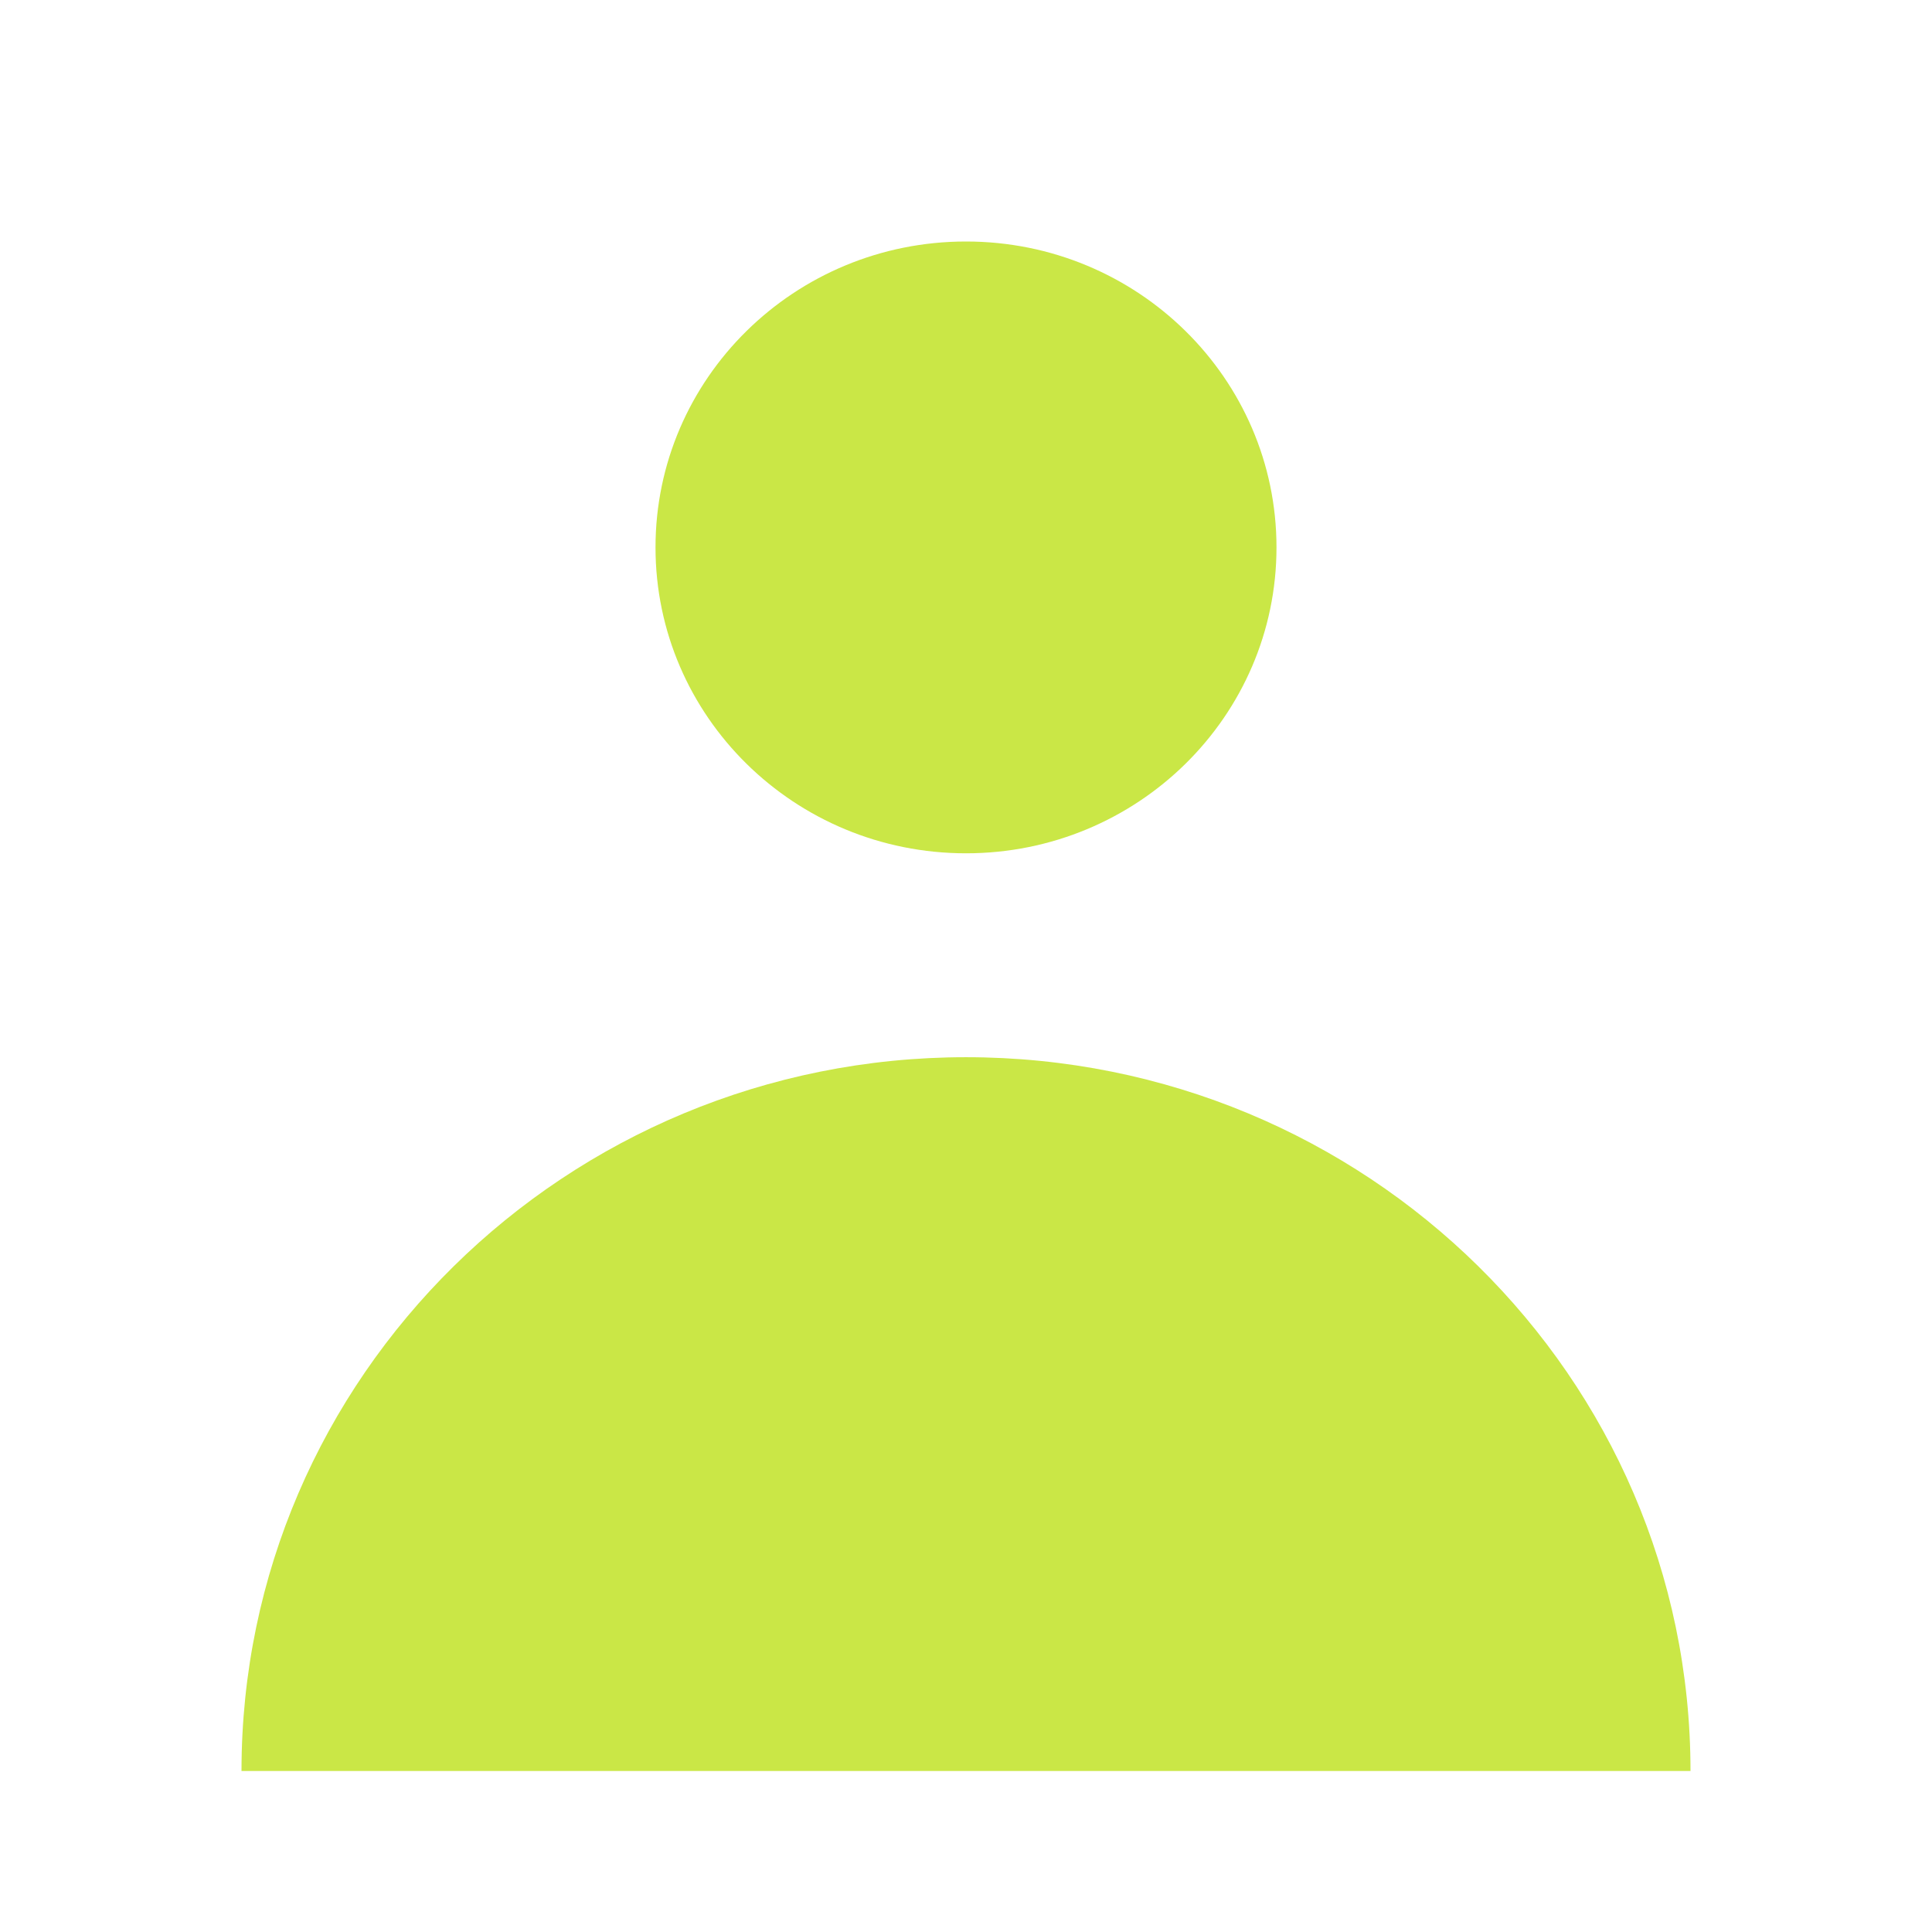
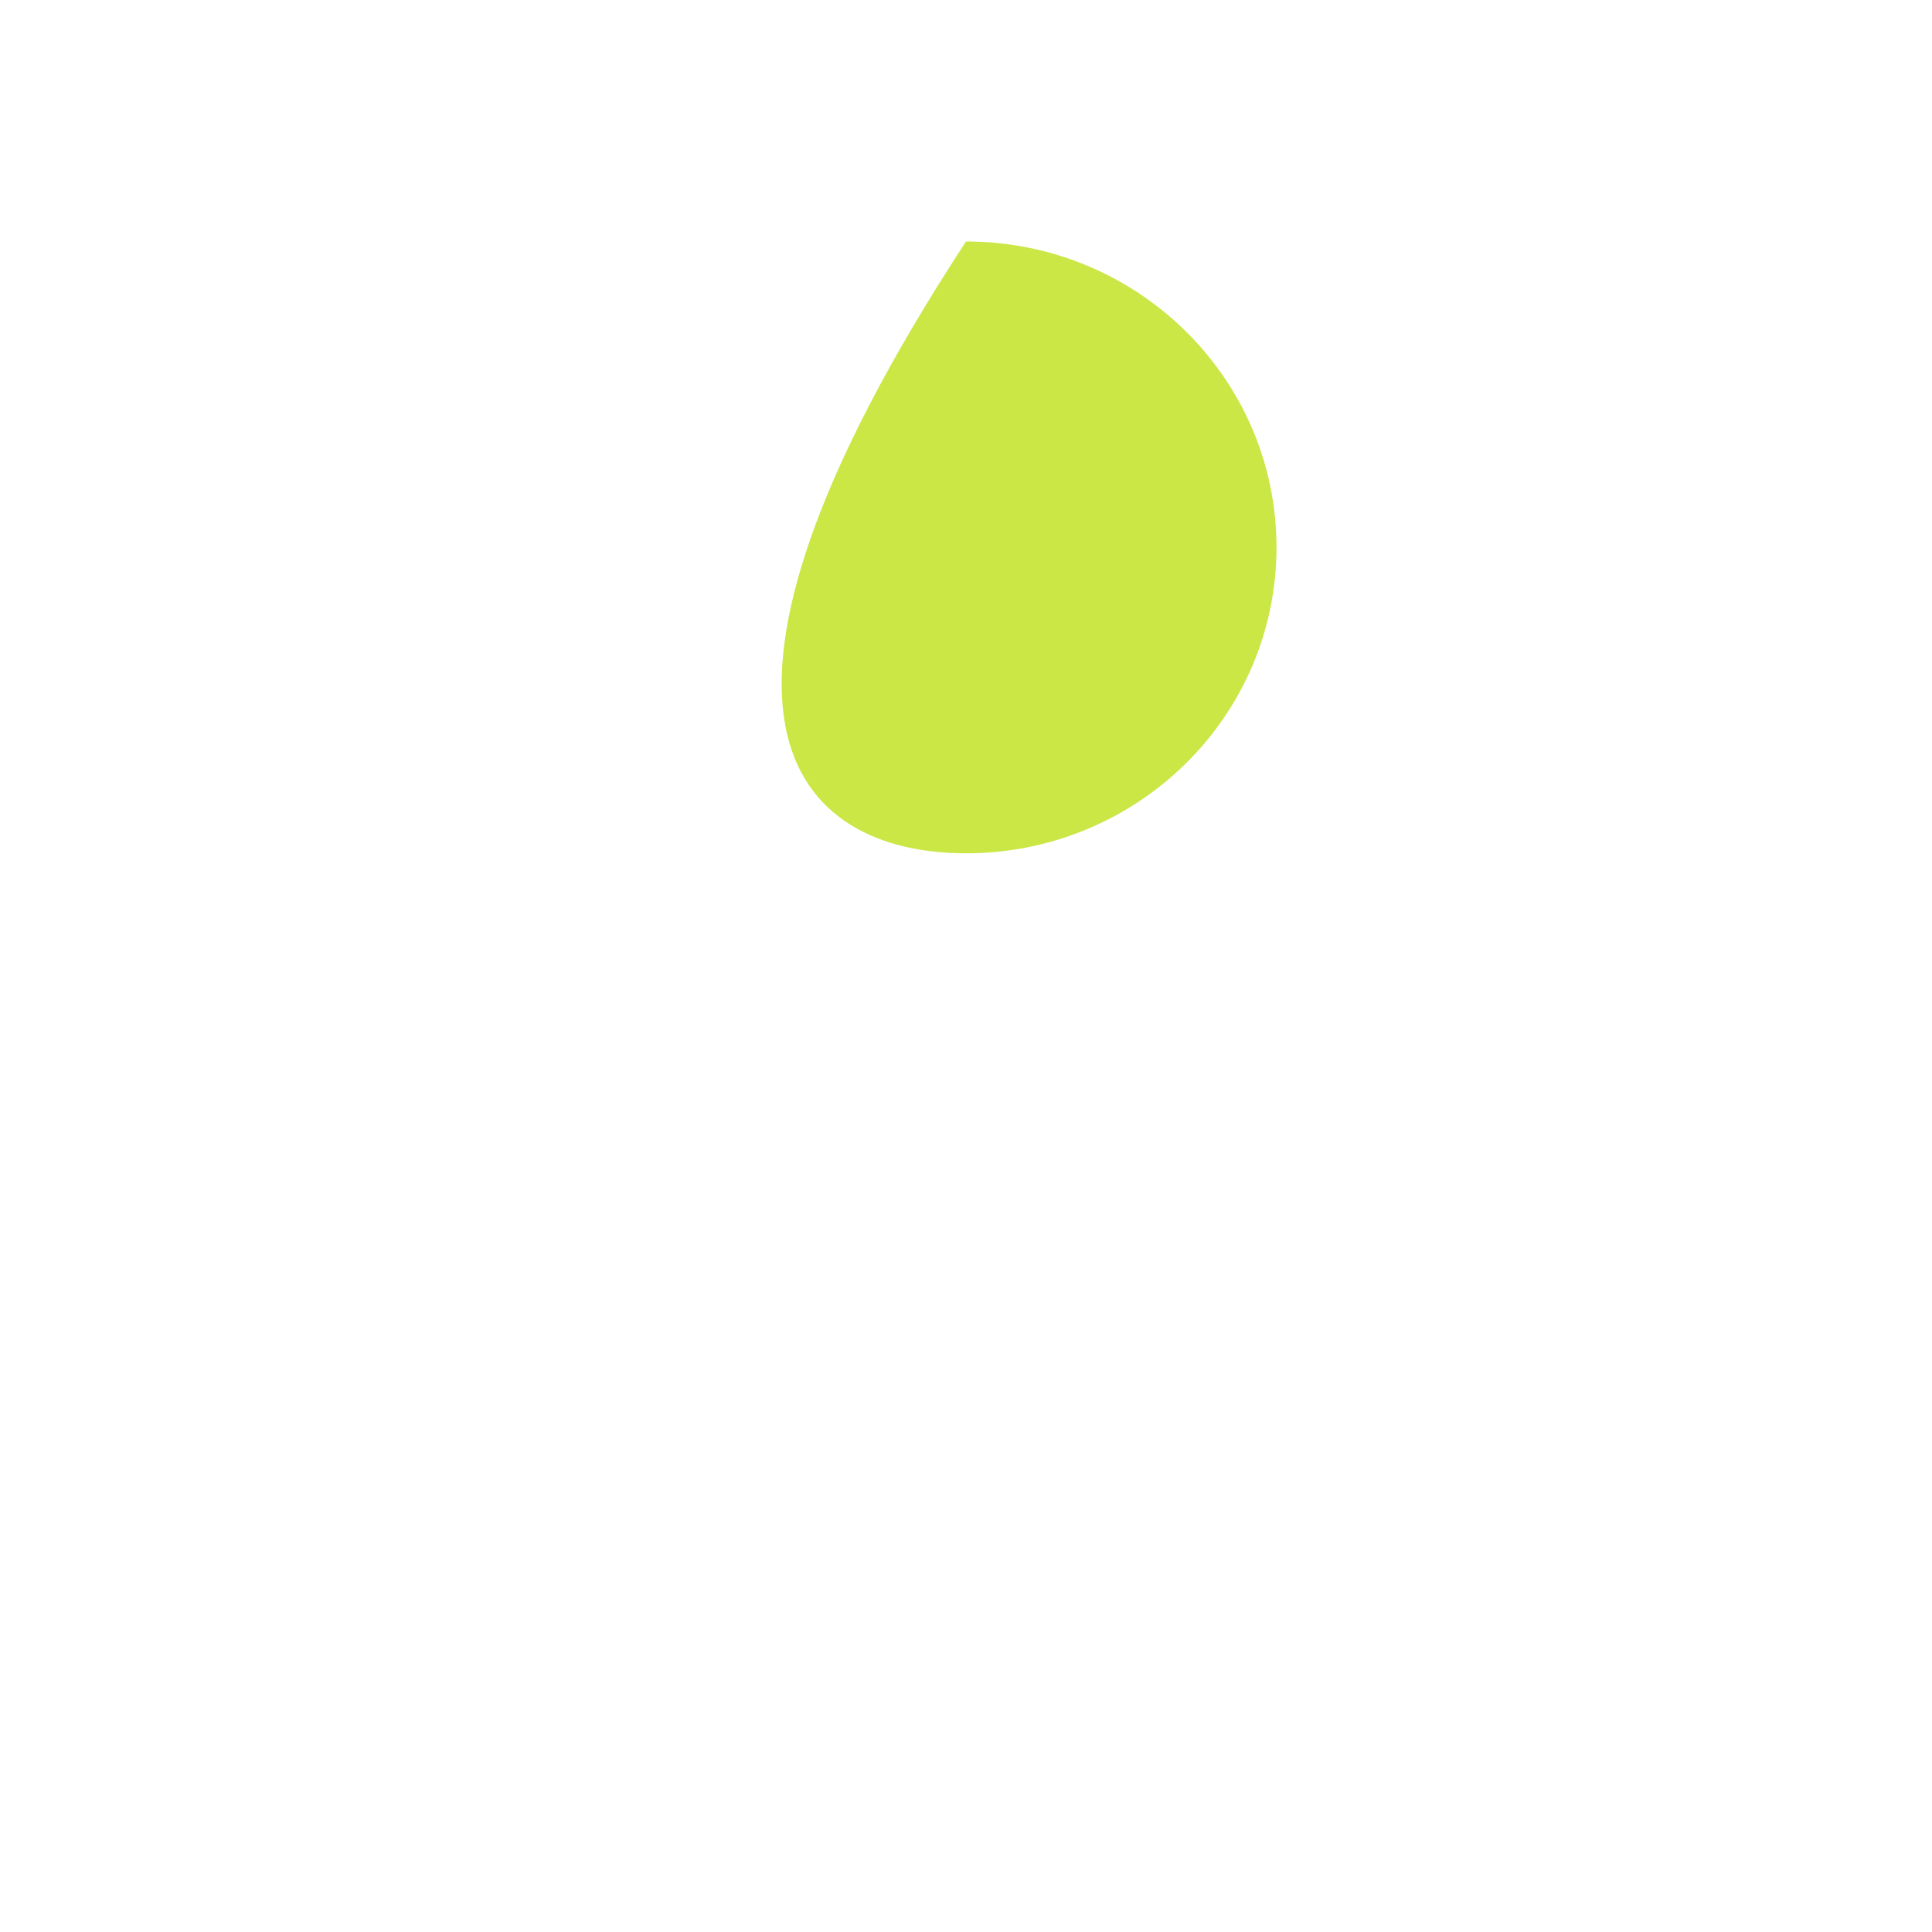
<svg xmlns="http://www.w3.org/2000/svg" width="24" height="24" viewBox="0 0 24 24" fill="none">
-   <path d="M12 10.6C14.13 10.6 15.857 8.899 15.857 6.8C15.857 4.701 14.13 3 12 3C9.87 3 8.143 4.701 8.143 6.8C8.143 8.899 9.87 10.6 12 10.6Z" fill="#CAE746" />
-   <path d="M3 22C3 17.103 7.029 13.133 12 13.133C16.971 13.133 21 17.103 21 22H3Z" fill="#CAE746" />
+   <path d="M12 10.6C14.13 10.6 15.857 8.899 15.857 6.8C15.857 4.701 14.13 3 12 3C8.143 8.899 9.87 10.6 12 10.6Z" fill="#CAE746" />
</svg>